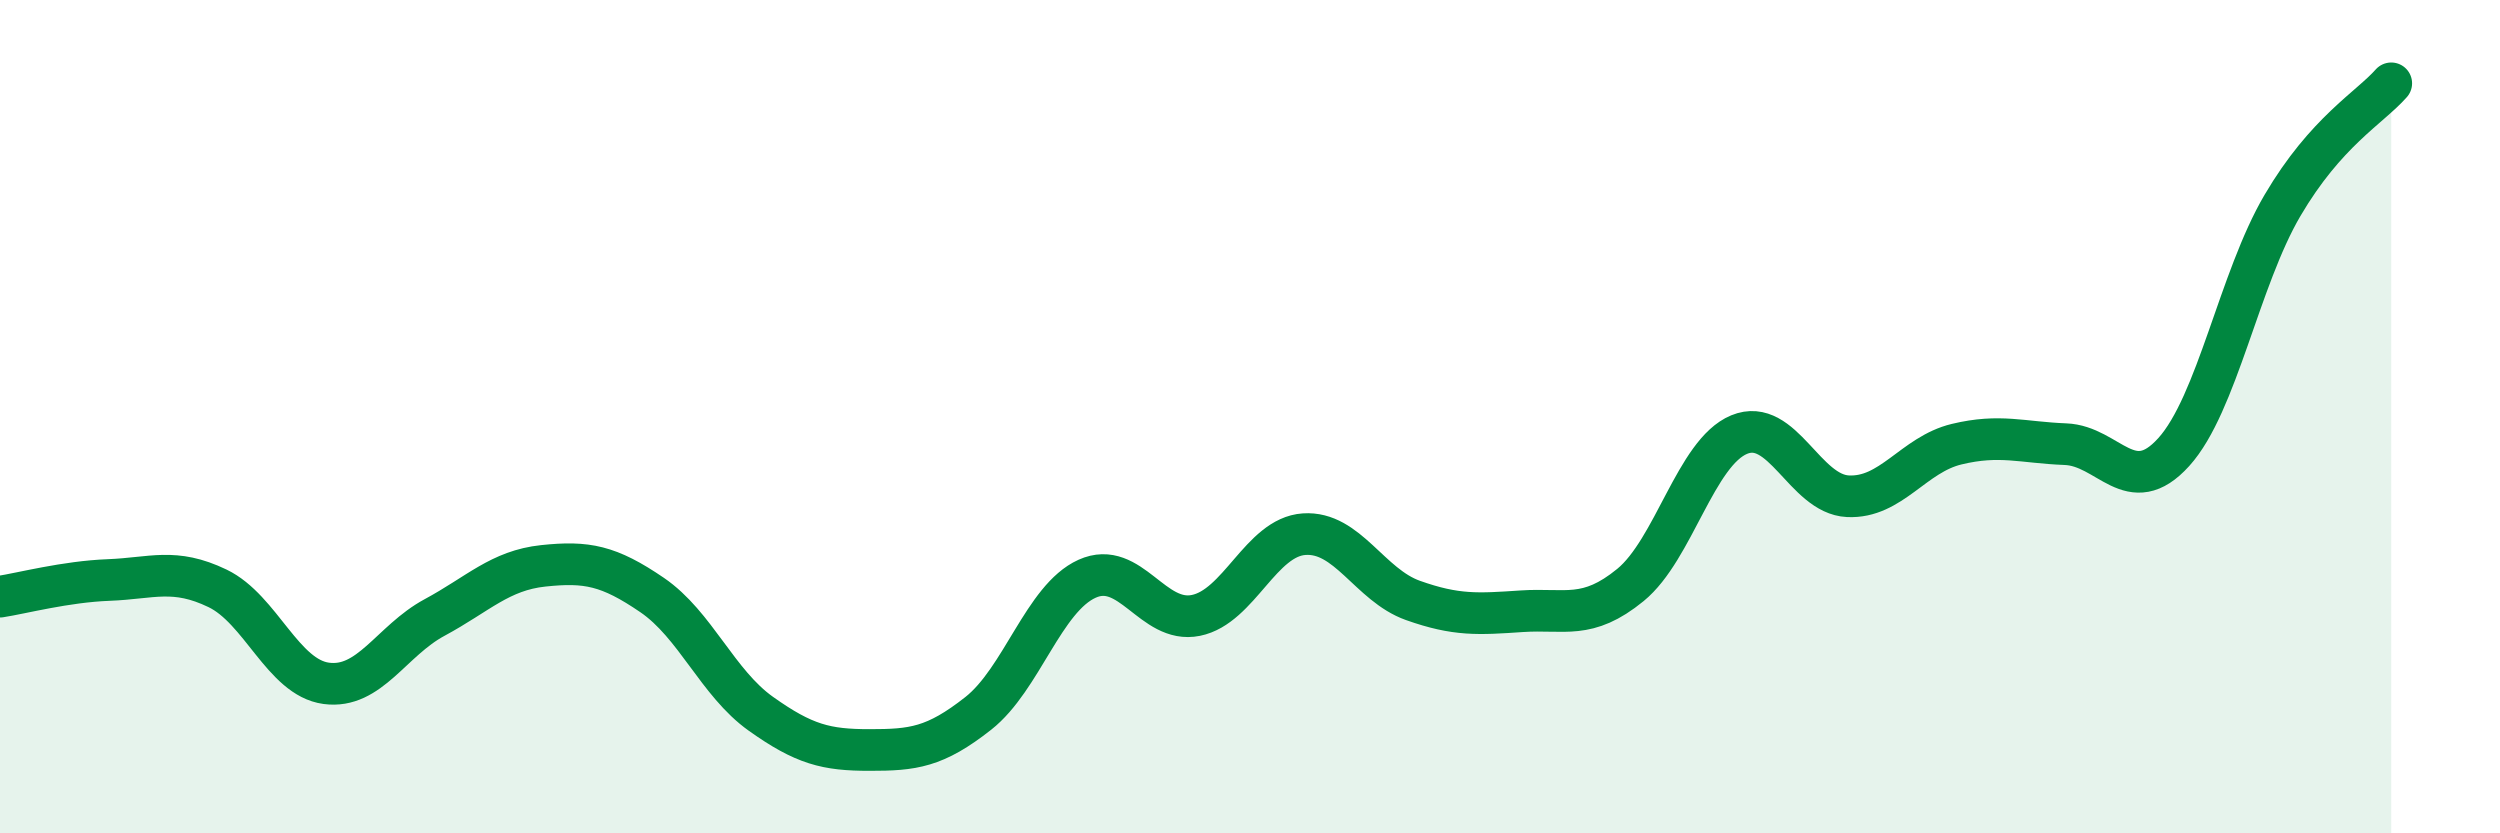
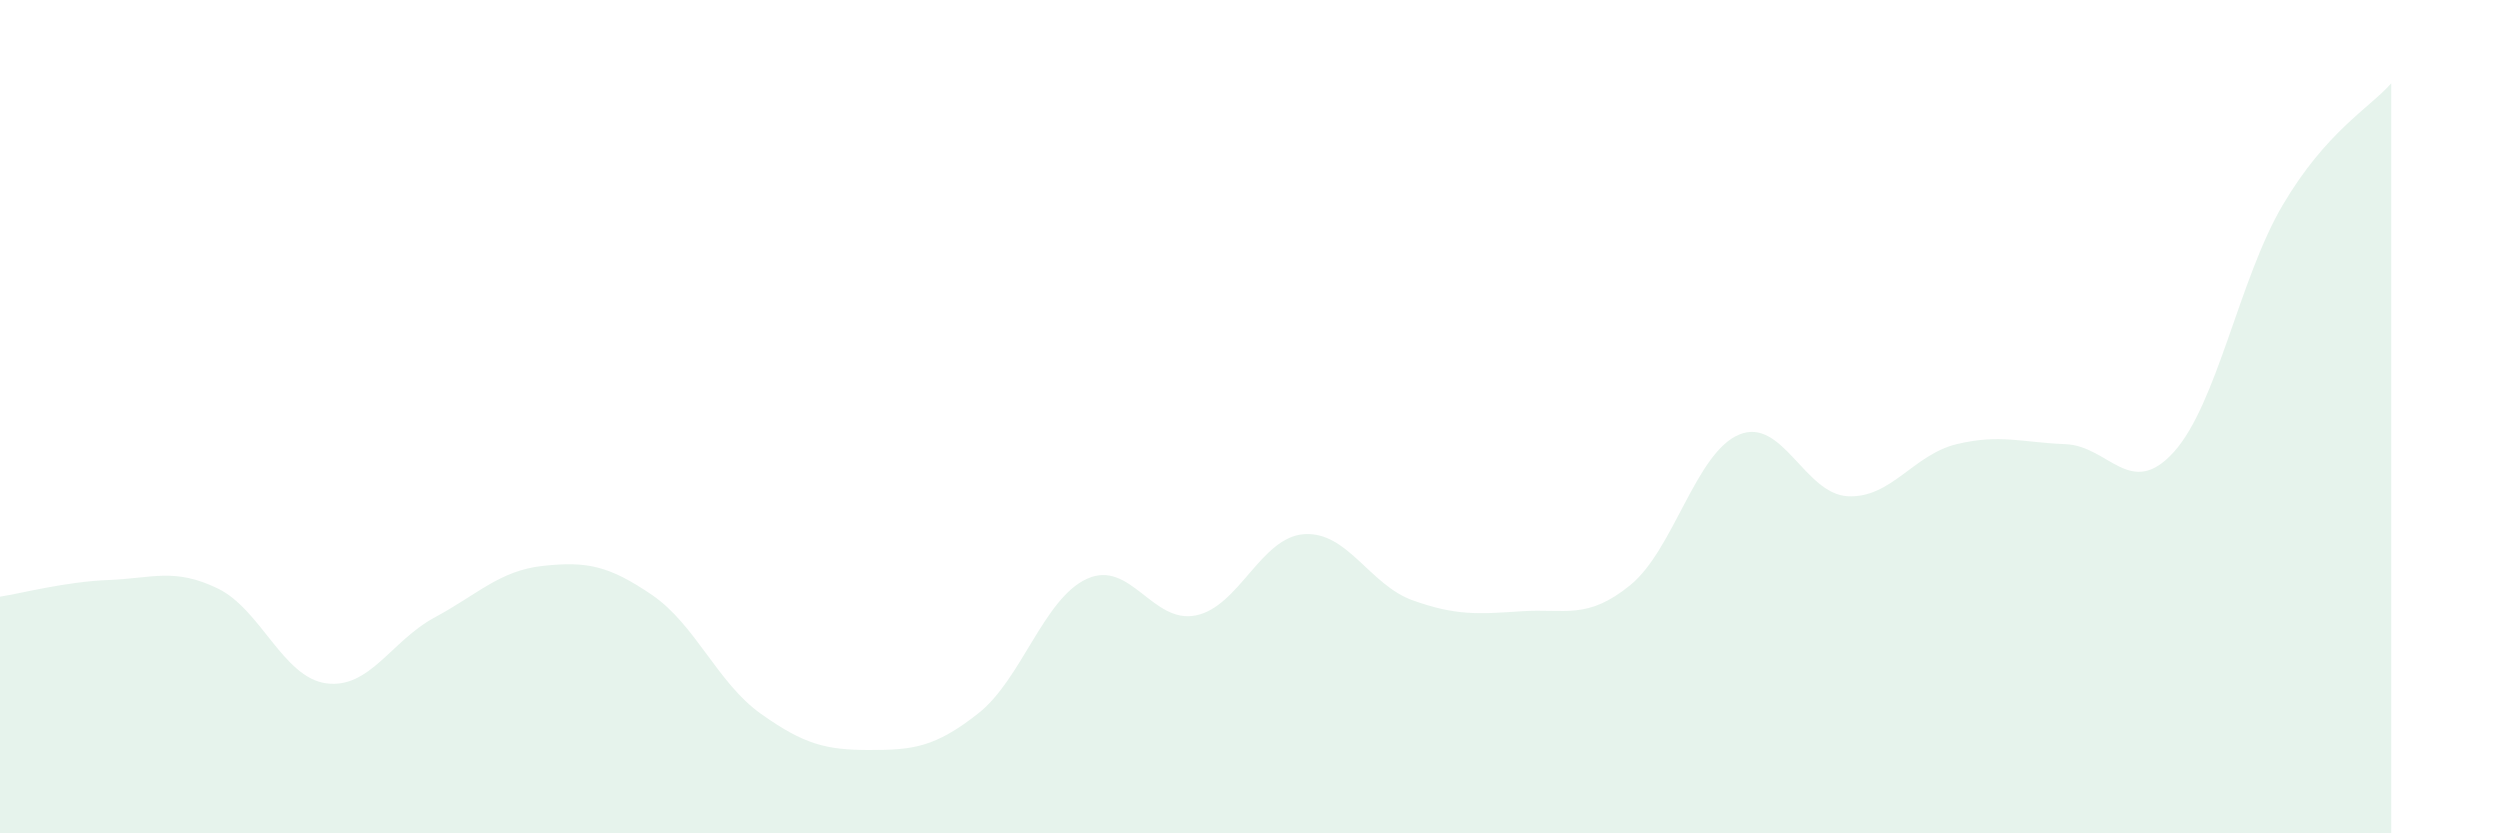
<svg xmlns="http://www.w3.org/2000/svg" width="60" height="20" viewBox="0 0 60 20">
  <path d="M 0,14.32 C 0.52,14.24 1.57,13.96 2.61,13.92 C 3.65,13.88 4.18,13.62 5.22,14.12 C 6.26,14.62 6.79,16.26 7.83,16.4 C 8.87,16.54 9.39,15.38 10.43,14.82 C 11.47,14.26 12,13.69 13.04,13.58 C 14.08,13.47 14.61,13.57 15.65,14.28 C 16.69,14.99 17.22,16.39 18.26,17.13 C 19.3,17.87 19.83,18 20.87,18 C 21.91,18 22.44,17.94 23.48,17.12 C 24.52,16.3 25.05,14.36 26.09,13.89 C 27.13,13.42 27.66,14.98 28.7,14.77 C 29.74,14.56 30.26,12.89 31.3,12.82 C 32.34,12.75 32.87,14.04 33.91,14.41 C 34.95,14.78 35.48,14.74 36.52,14.67 C 37.56,14.6 38.09,14.89 39.13,14.04 C 40.17,13.19 40.7,10.86 41.74,10.43 C 42.78,10 43.31,11.86 44.35,11.91 C 45.39,11.96 45.92,10.91 46.96,10.66 C 48,10.41 48.53,10.62 49.57,10.66 C 50.61,10.7 51.13,12 52.17,10.85 C 53.21,9.7 53.74,6.7 54.78,4.93 C 55.82,3.16 56.87,2.59 57.39,2L57.39 20L0 20Z" fill="#008740" opacity="0.1" stroke-linecap="round" stroke-linejoin="round" />
-   <path d="M 0,14.32 C 0.52,14.24 1.57,13.96 2.61,13.92 C 3.65,13.88 4.18,13.62 5.22,14.12 C 6.26,14.62 6.79,16.26 7.83,16.4 C 8.87,16.54 9.39,15.38 10.43,14.82 C 11.47,14.26 12,13.69 13.04,13.58 C 14.08,13.47 14.61,13.57 15.65,14.28 C 16.69,14.99 17.22,16.39 18.26,17.13 C 19.3,17.87 19.83,18 20.87,18 C 21.91,18 22.44,17.94 23.48,17.12 C 24.52,16.3 25.05,14.36 26.09,13.89 C 27.13,13.42 27.66,14.98 28.7,14.77 C 29.74,14.56 30.26,12.89 31.3,12.82 C 32.34,12.75 32.87,14.04 33.91,14.41 C 34.95,14.78 35.48,14.74 36.52,14.67 C 37.56,14.6 38.09,14.89 39.13,14.04 C 40.17,13.19 40.7,10.86 41.74,10.43 C 42.78,10 43.31,11.86 44.35,11.91 C 45.39,11.96 45.92,10.91 46.96,10.66 C 48,10.41 48.53,10.62 49.57,10.66 C 50.61,10.7 51.13,12 52.17,10.85 C 53.21,9.7 53.74,6.7 54.78,4.93 C 55.82,3.16 56.87,2.59 57.39,2" stroke="#008740" stroke-width="1" fill="none" stroke-linecap="round" stroke-linejoin="round" />
</svg>